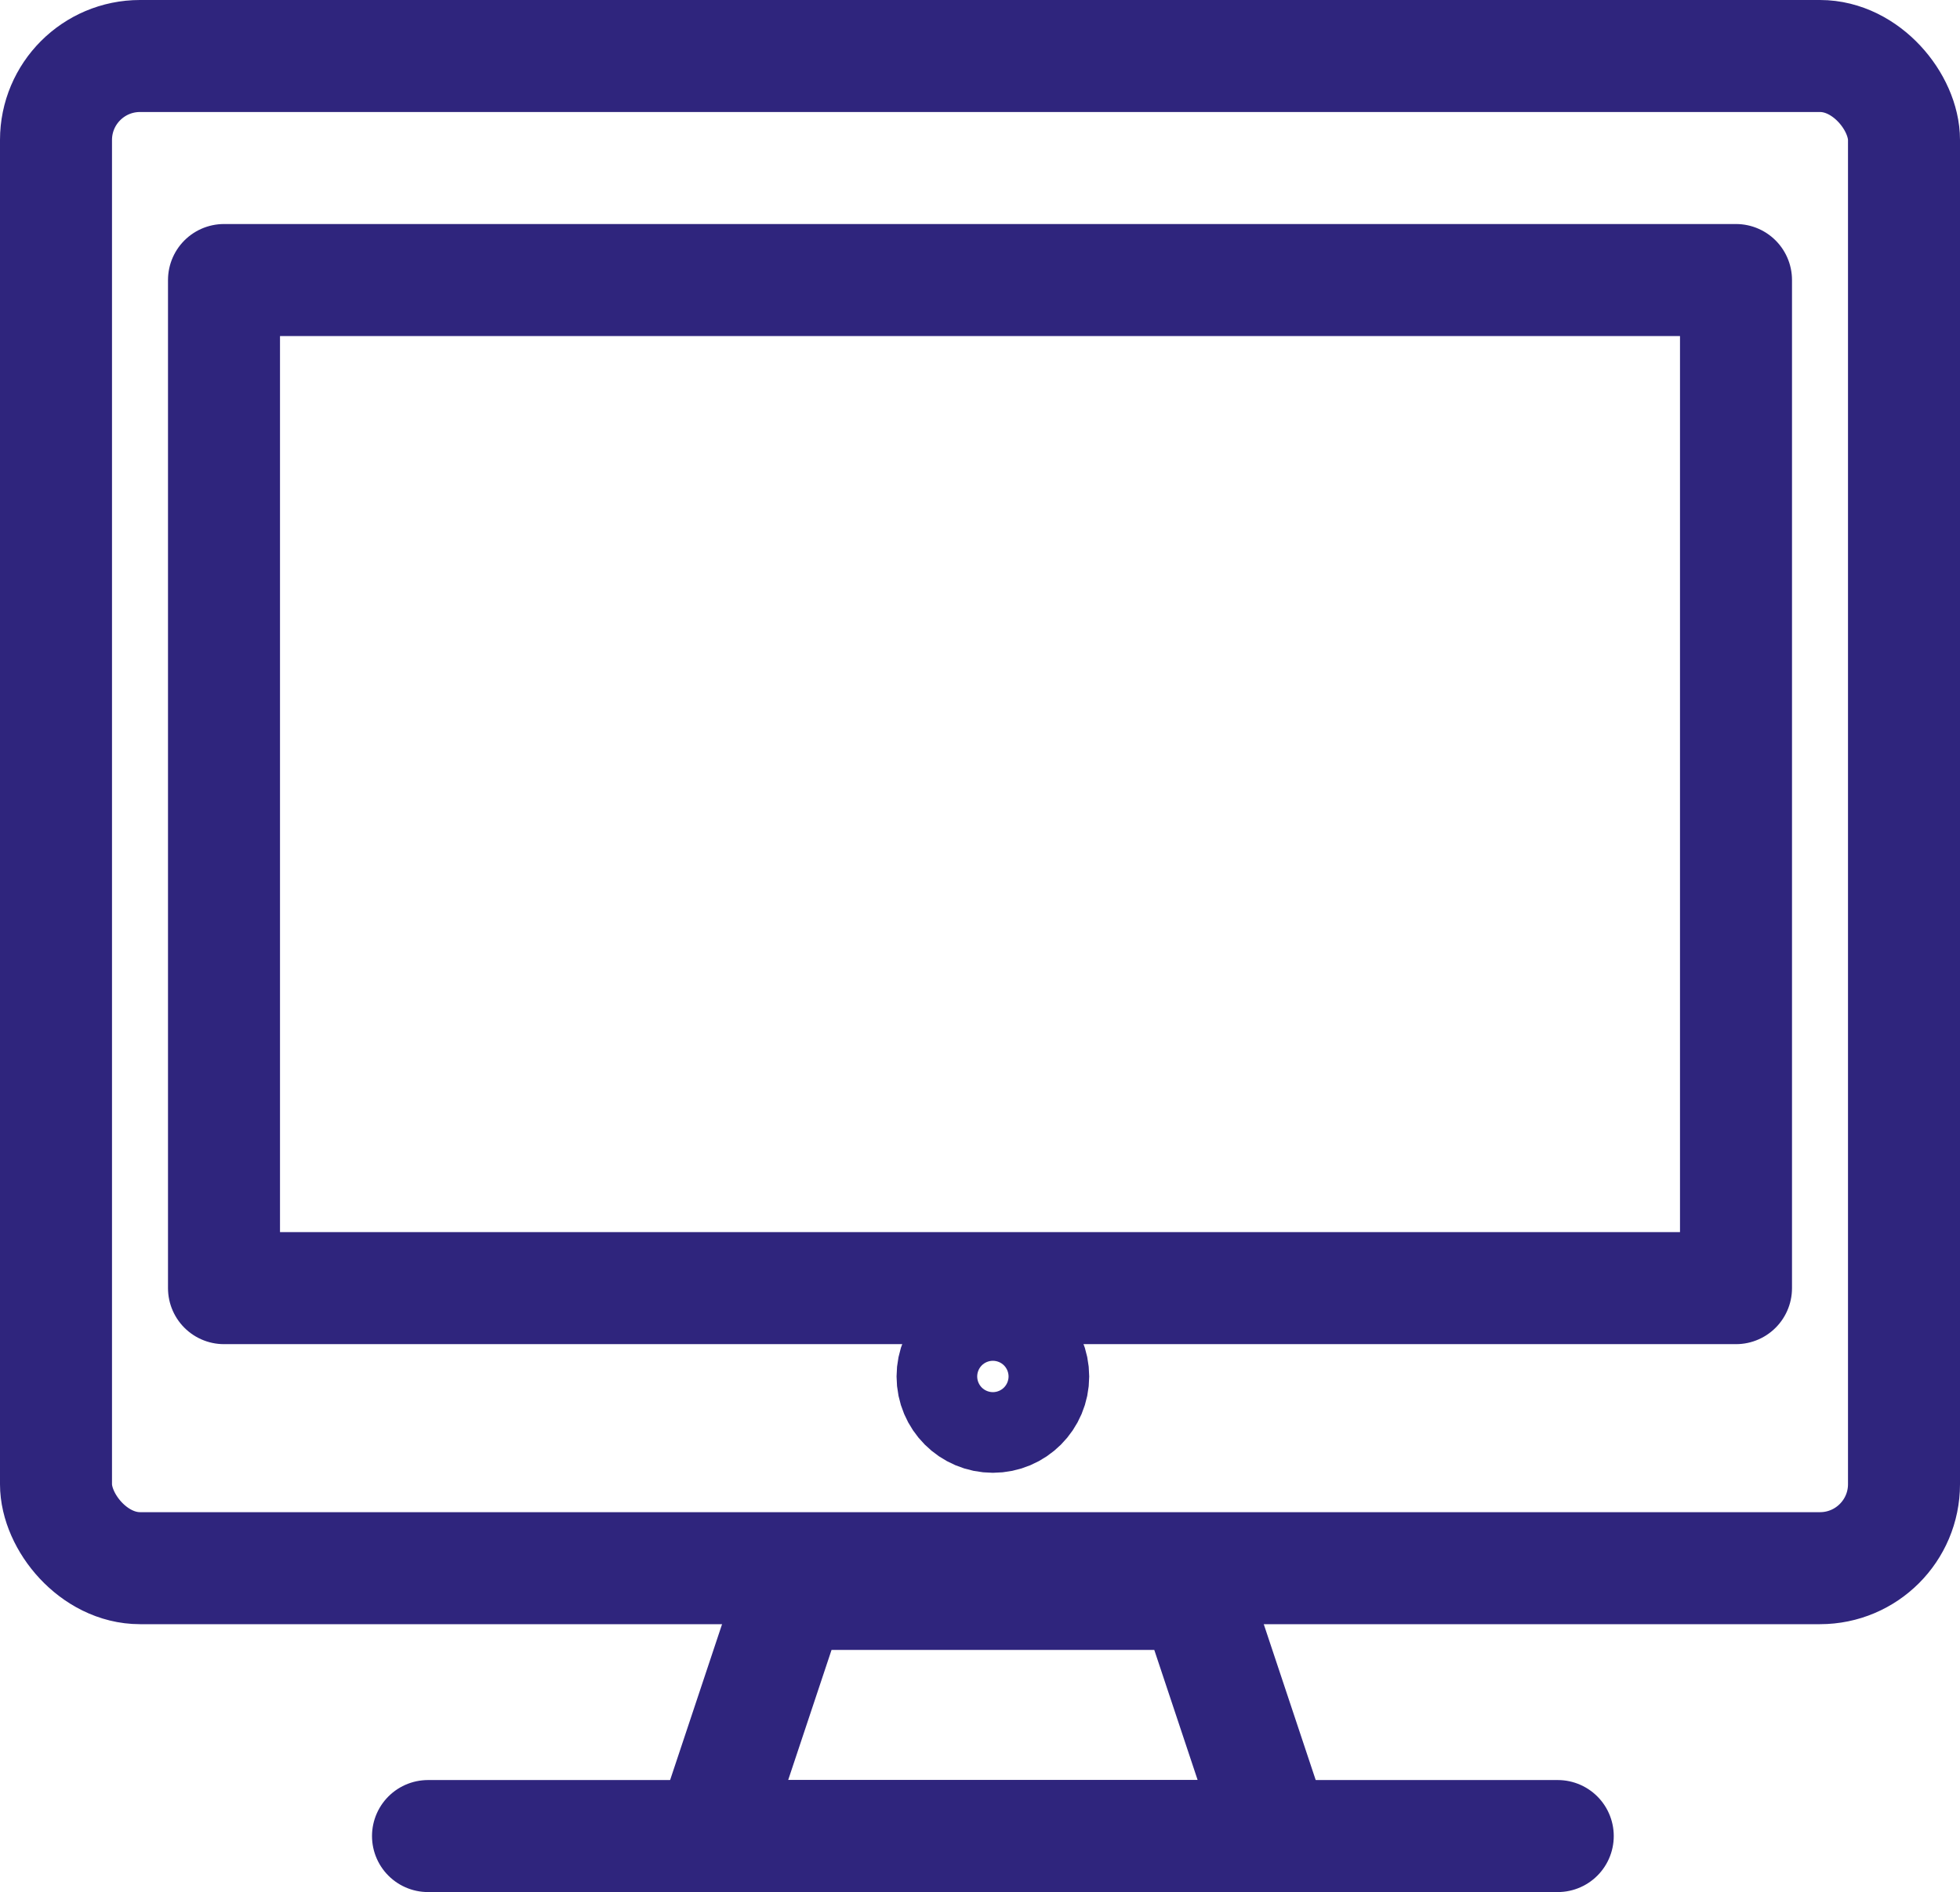
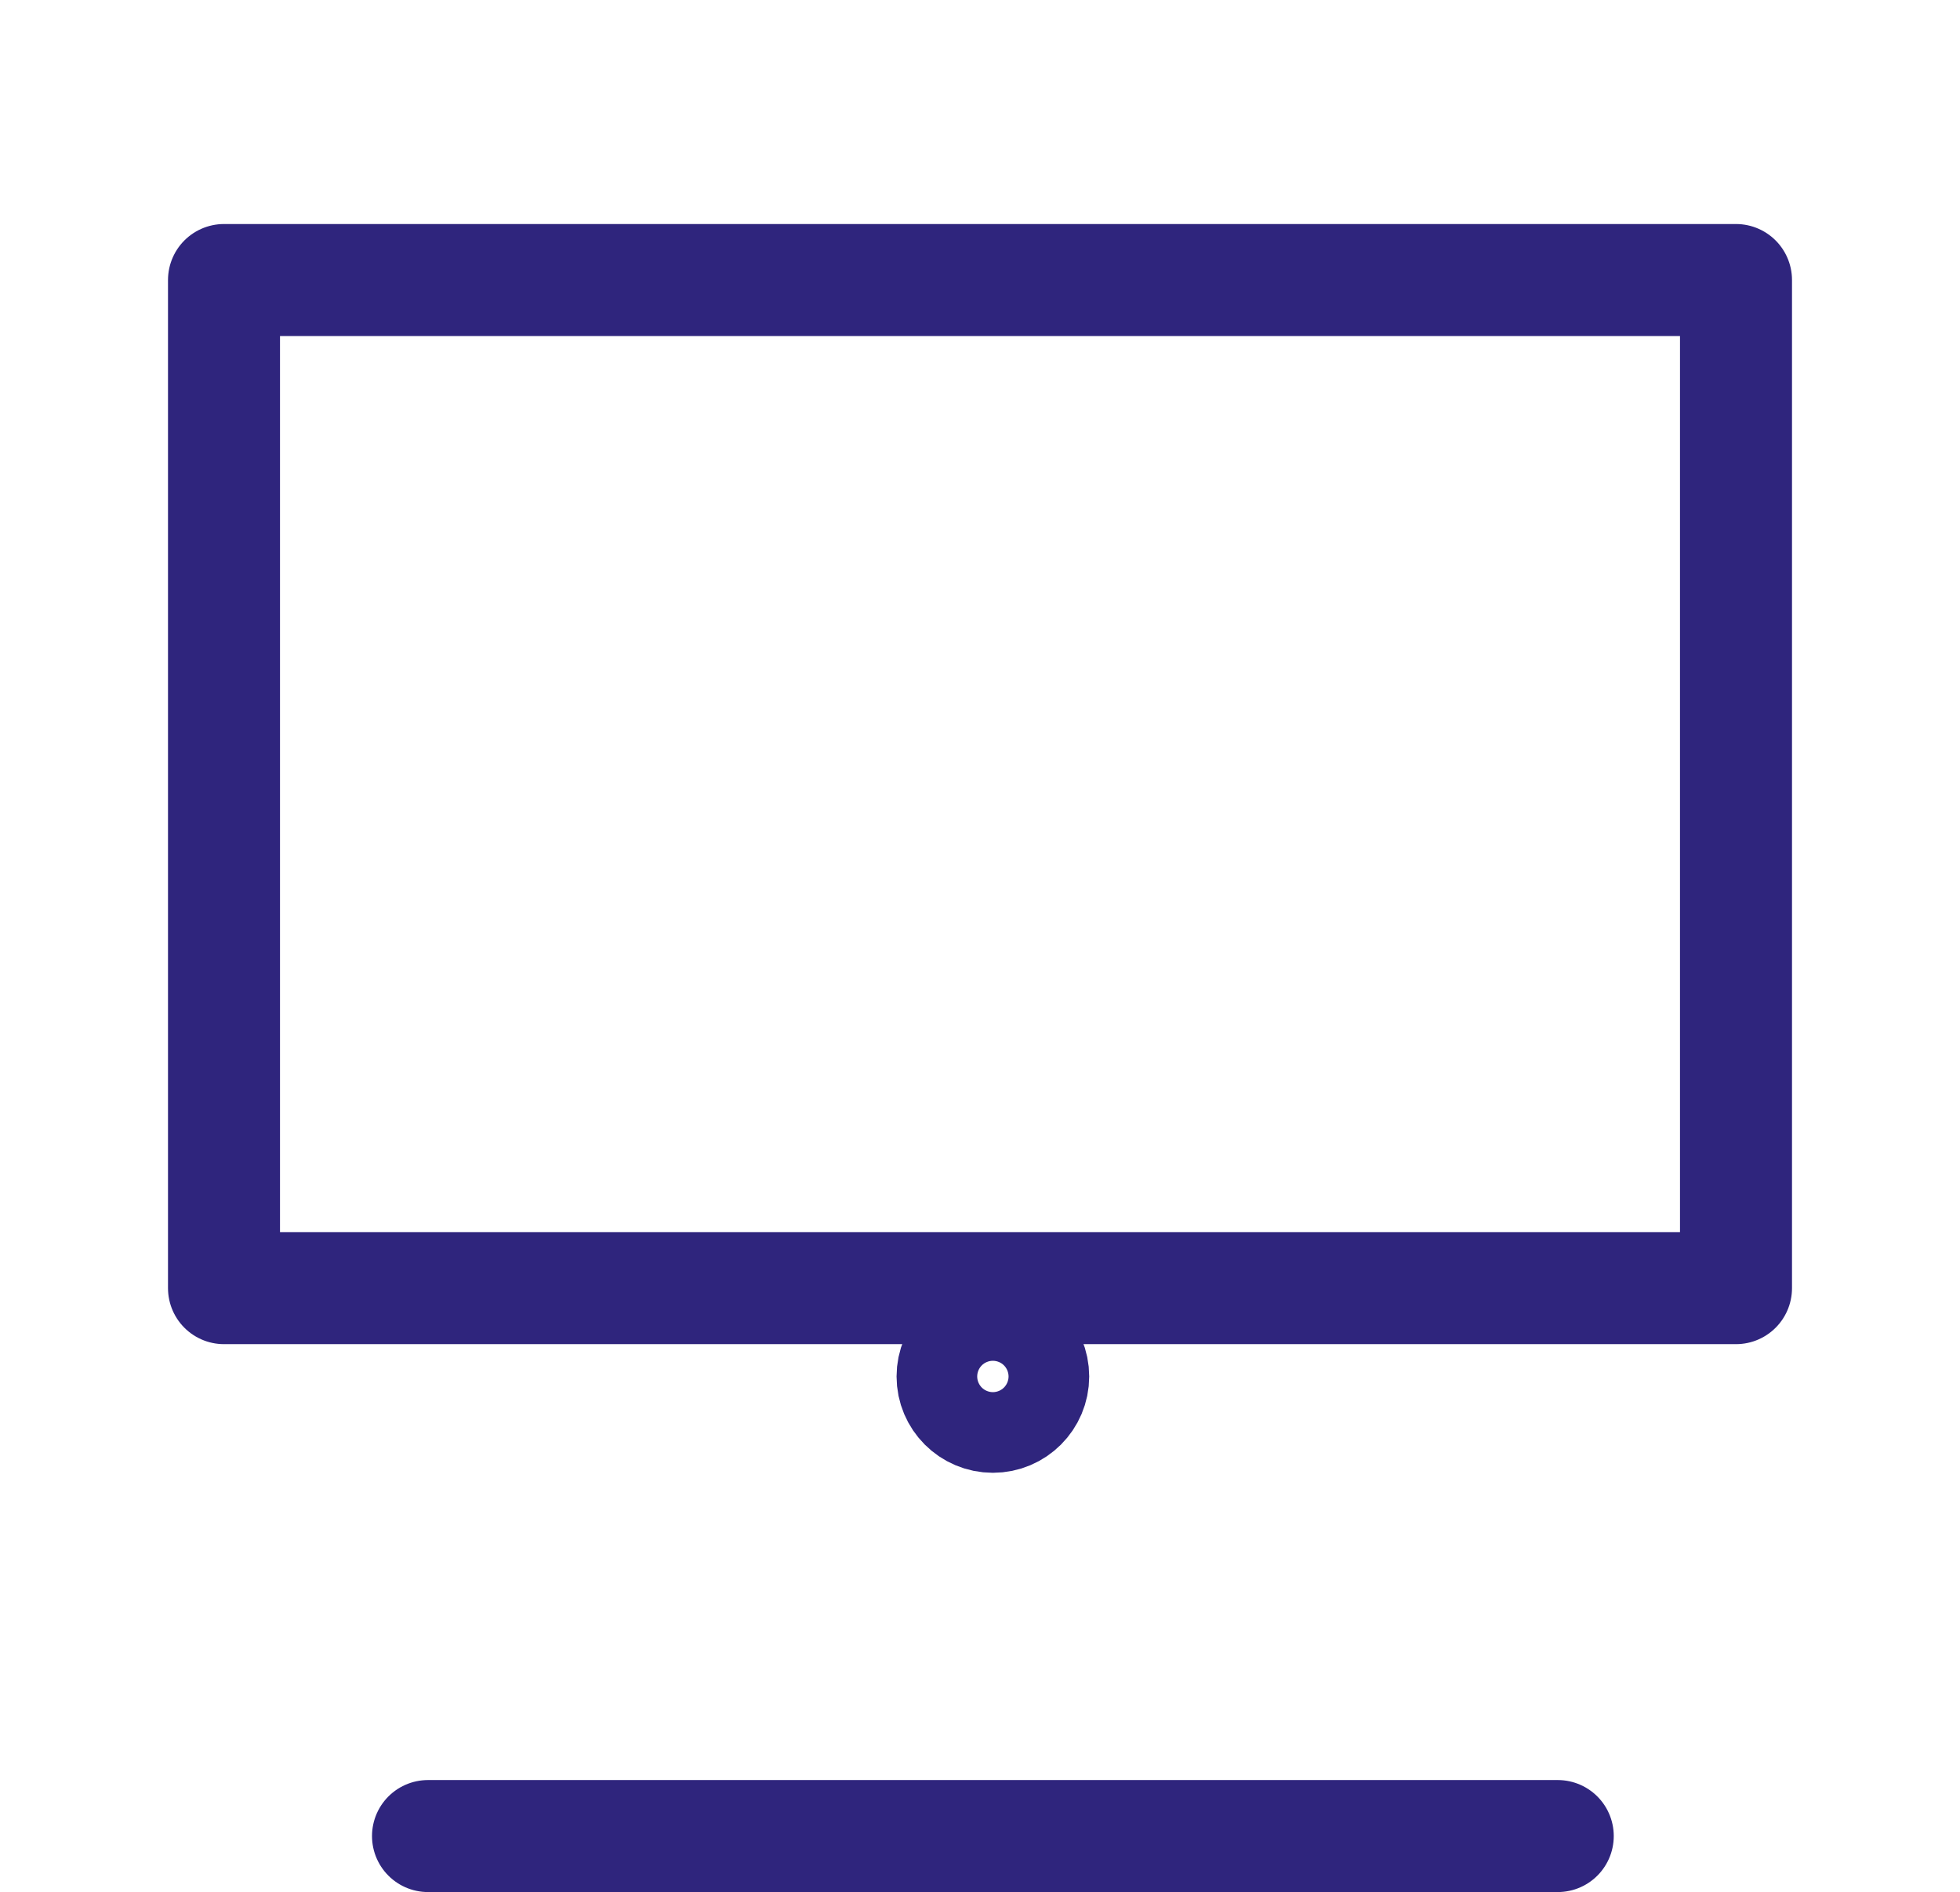
<svg xmlns="http://www.w3.org/2000/svg" width="35" height="33.782" viewBox="0 0 35 33.782">
  <g id="Groupe_76" data-name="Groupe 76" transform="translate(1.159 1.522)">
-     <rect id="Rectangle_80" data-name="Rectangle 80" width="33" height="27" rx="1.5" transform="translate(-0.159 -0.522)" fill="none" stroke="#2f257d" stroke-linecap="round" stroke-linejoin="round" stroke-width="2" />
    <line id="Ligne_5" data-name="Ligne 5" x2="20.174" transform="translate(6.484 31.261)" fill="none" stroke="#2f257d" stroke-linecap="round" stroke-linejoin="round" stroke-width="2" />
-     <path id="Tracé_26" data-name="Tracé 26" d="M247.587,223.823H237.5l1.441-4.323h7.205Z" transform="translate(-225.972 -192.562)" fill="none" stroke="#2f257d" stroke-linecap="round" stroke-linejoin="round" stroke-width="2" />
    <rect id="Rectangle_81" data-name="Rectangle 81" width="27" height="18" transform="translate(2.841 3.478)" fill="none" stroke="#2f257d" stroke-linecap="round" stroke-linejoin="round" stroke-width="2" />
    <ellipse id="Ellipse_11" data-name="Ellipse 11" cx="0.72" cy="0.72" rx="0.72" ry="0.72" transform="translate(15.851 22.335)" fill="none" stroke="#2f257d" stroke-linecap="round" stroke-linejoin="round" stroke-width="2" />
  </g>
</svg>